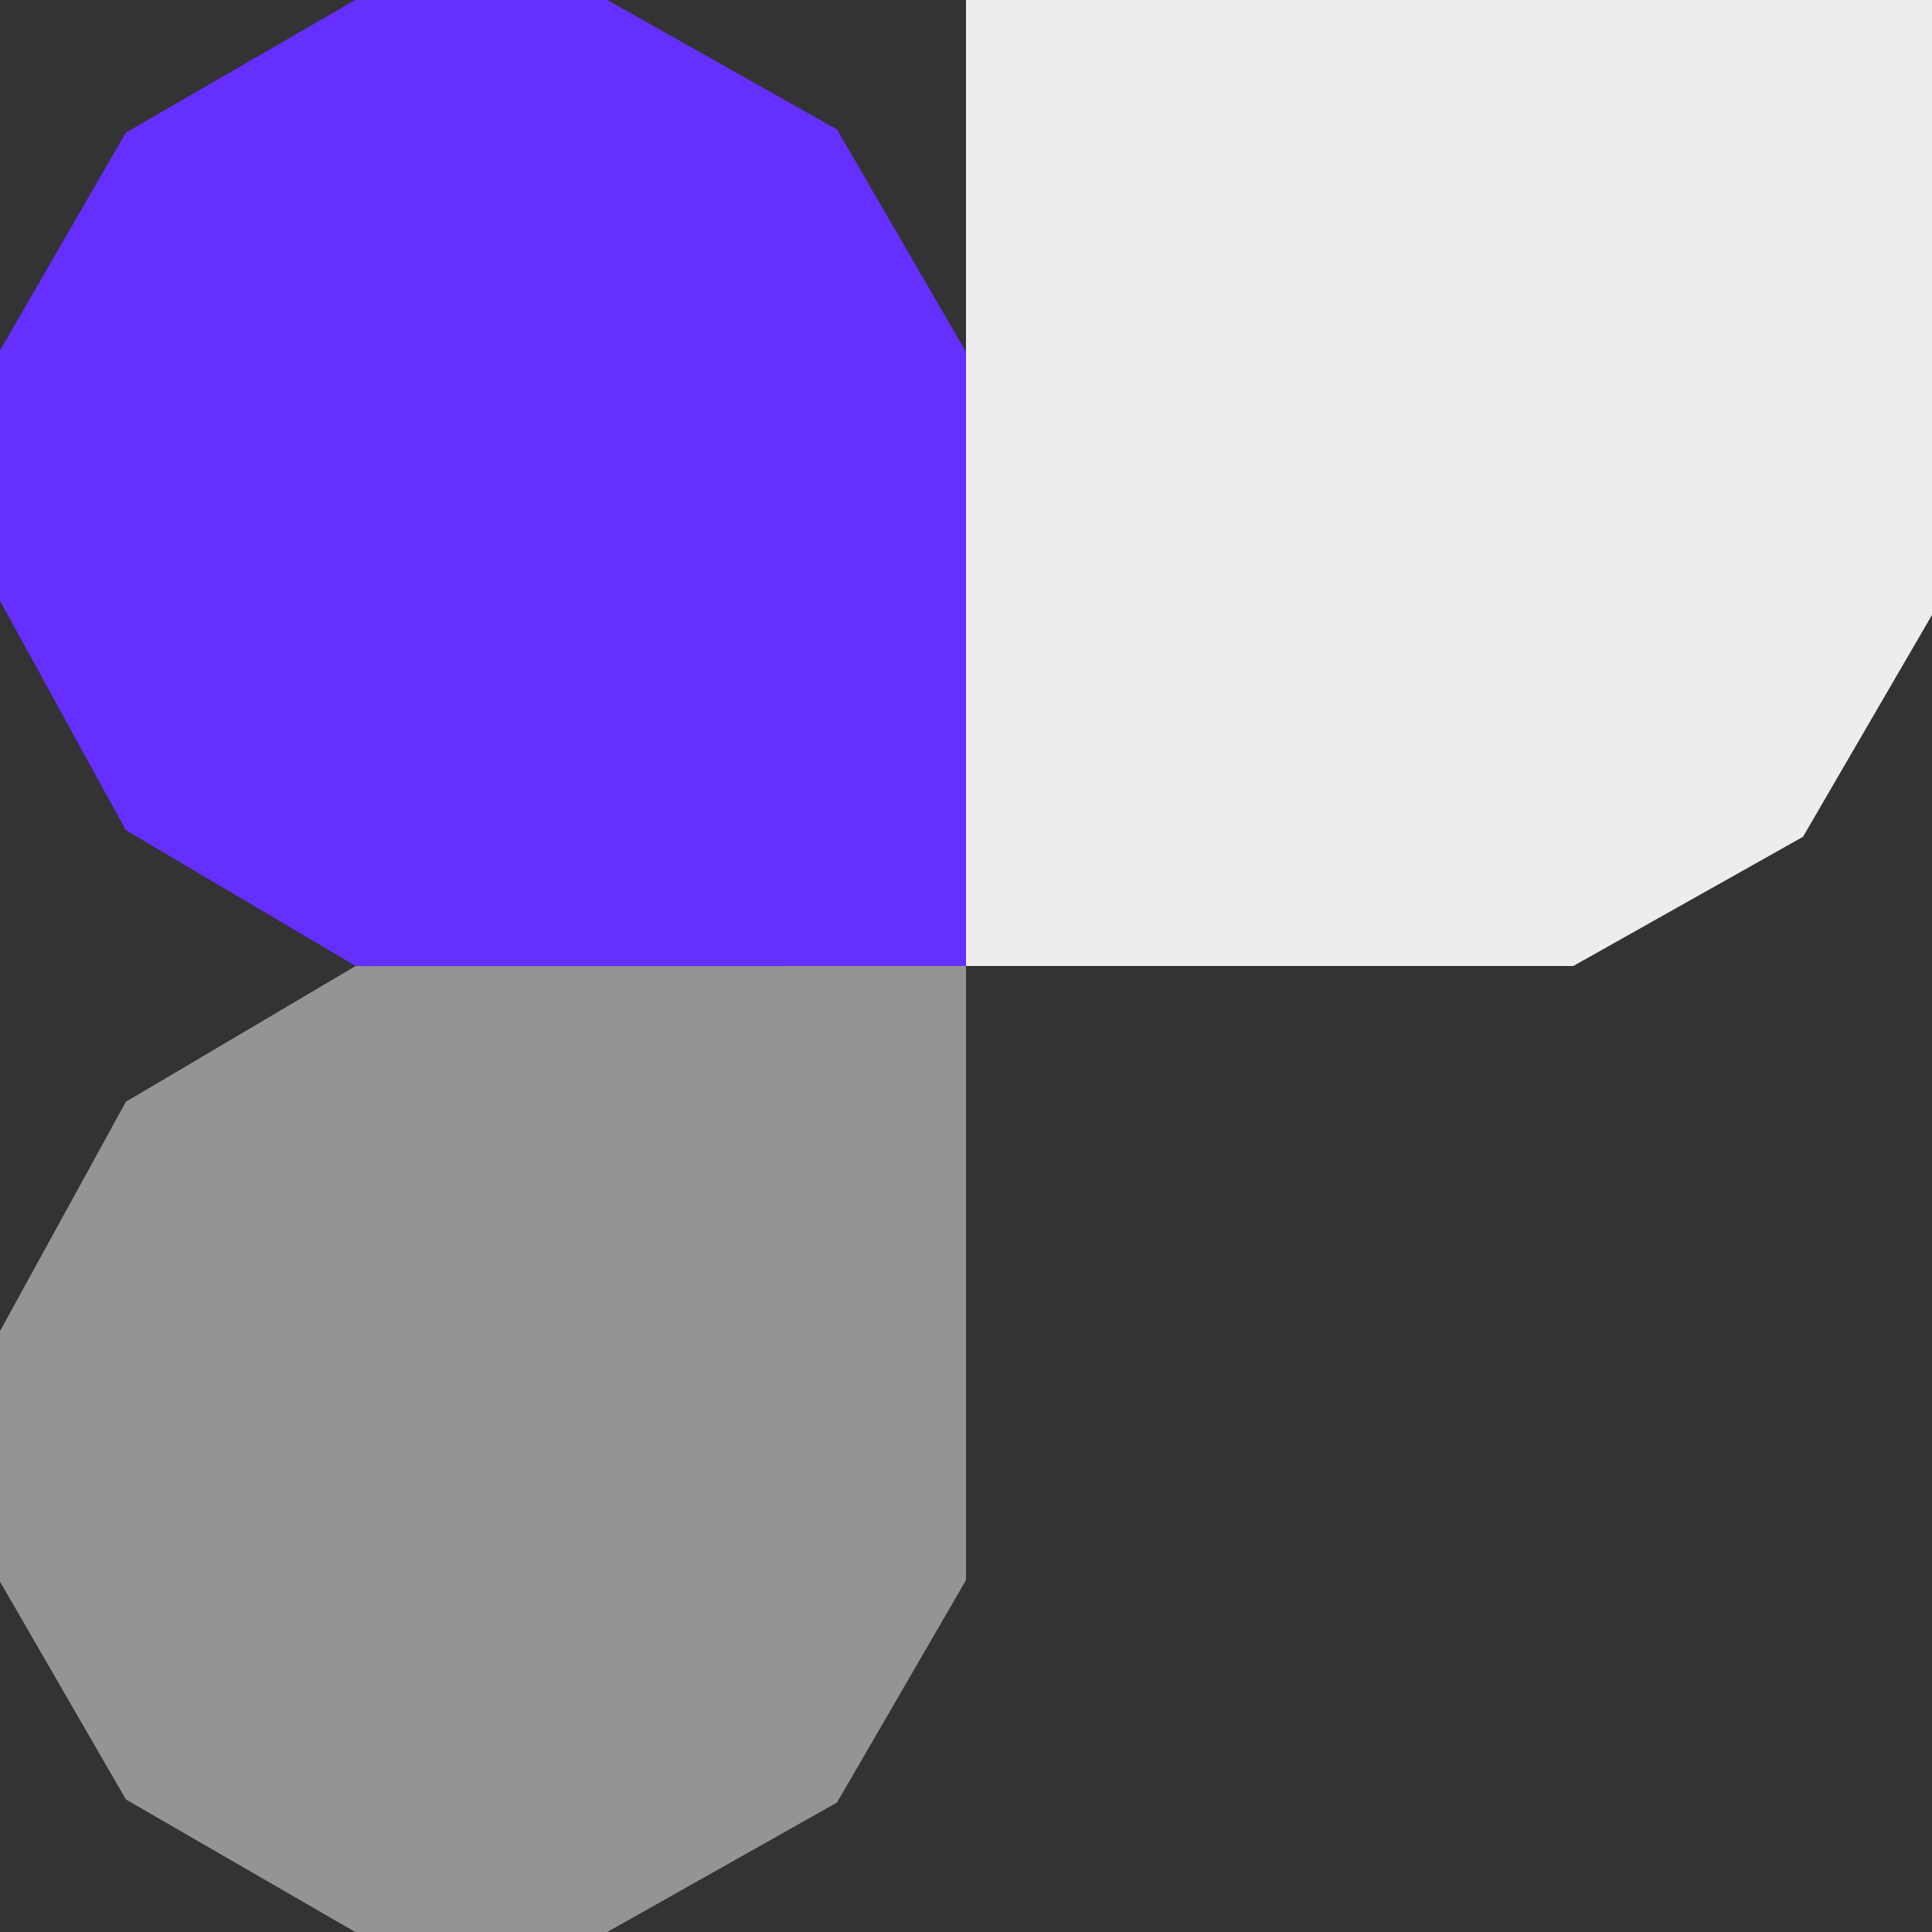
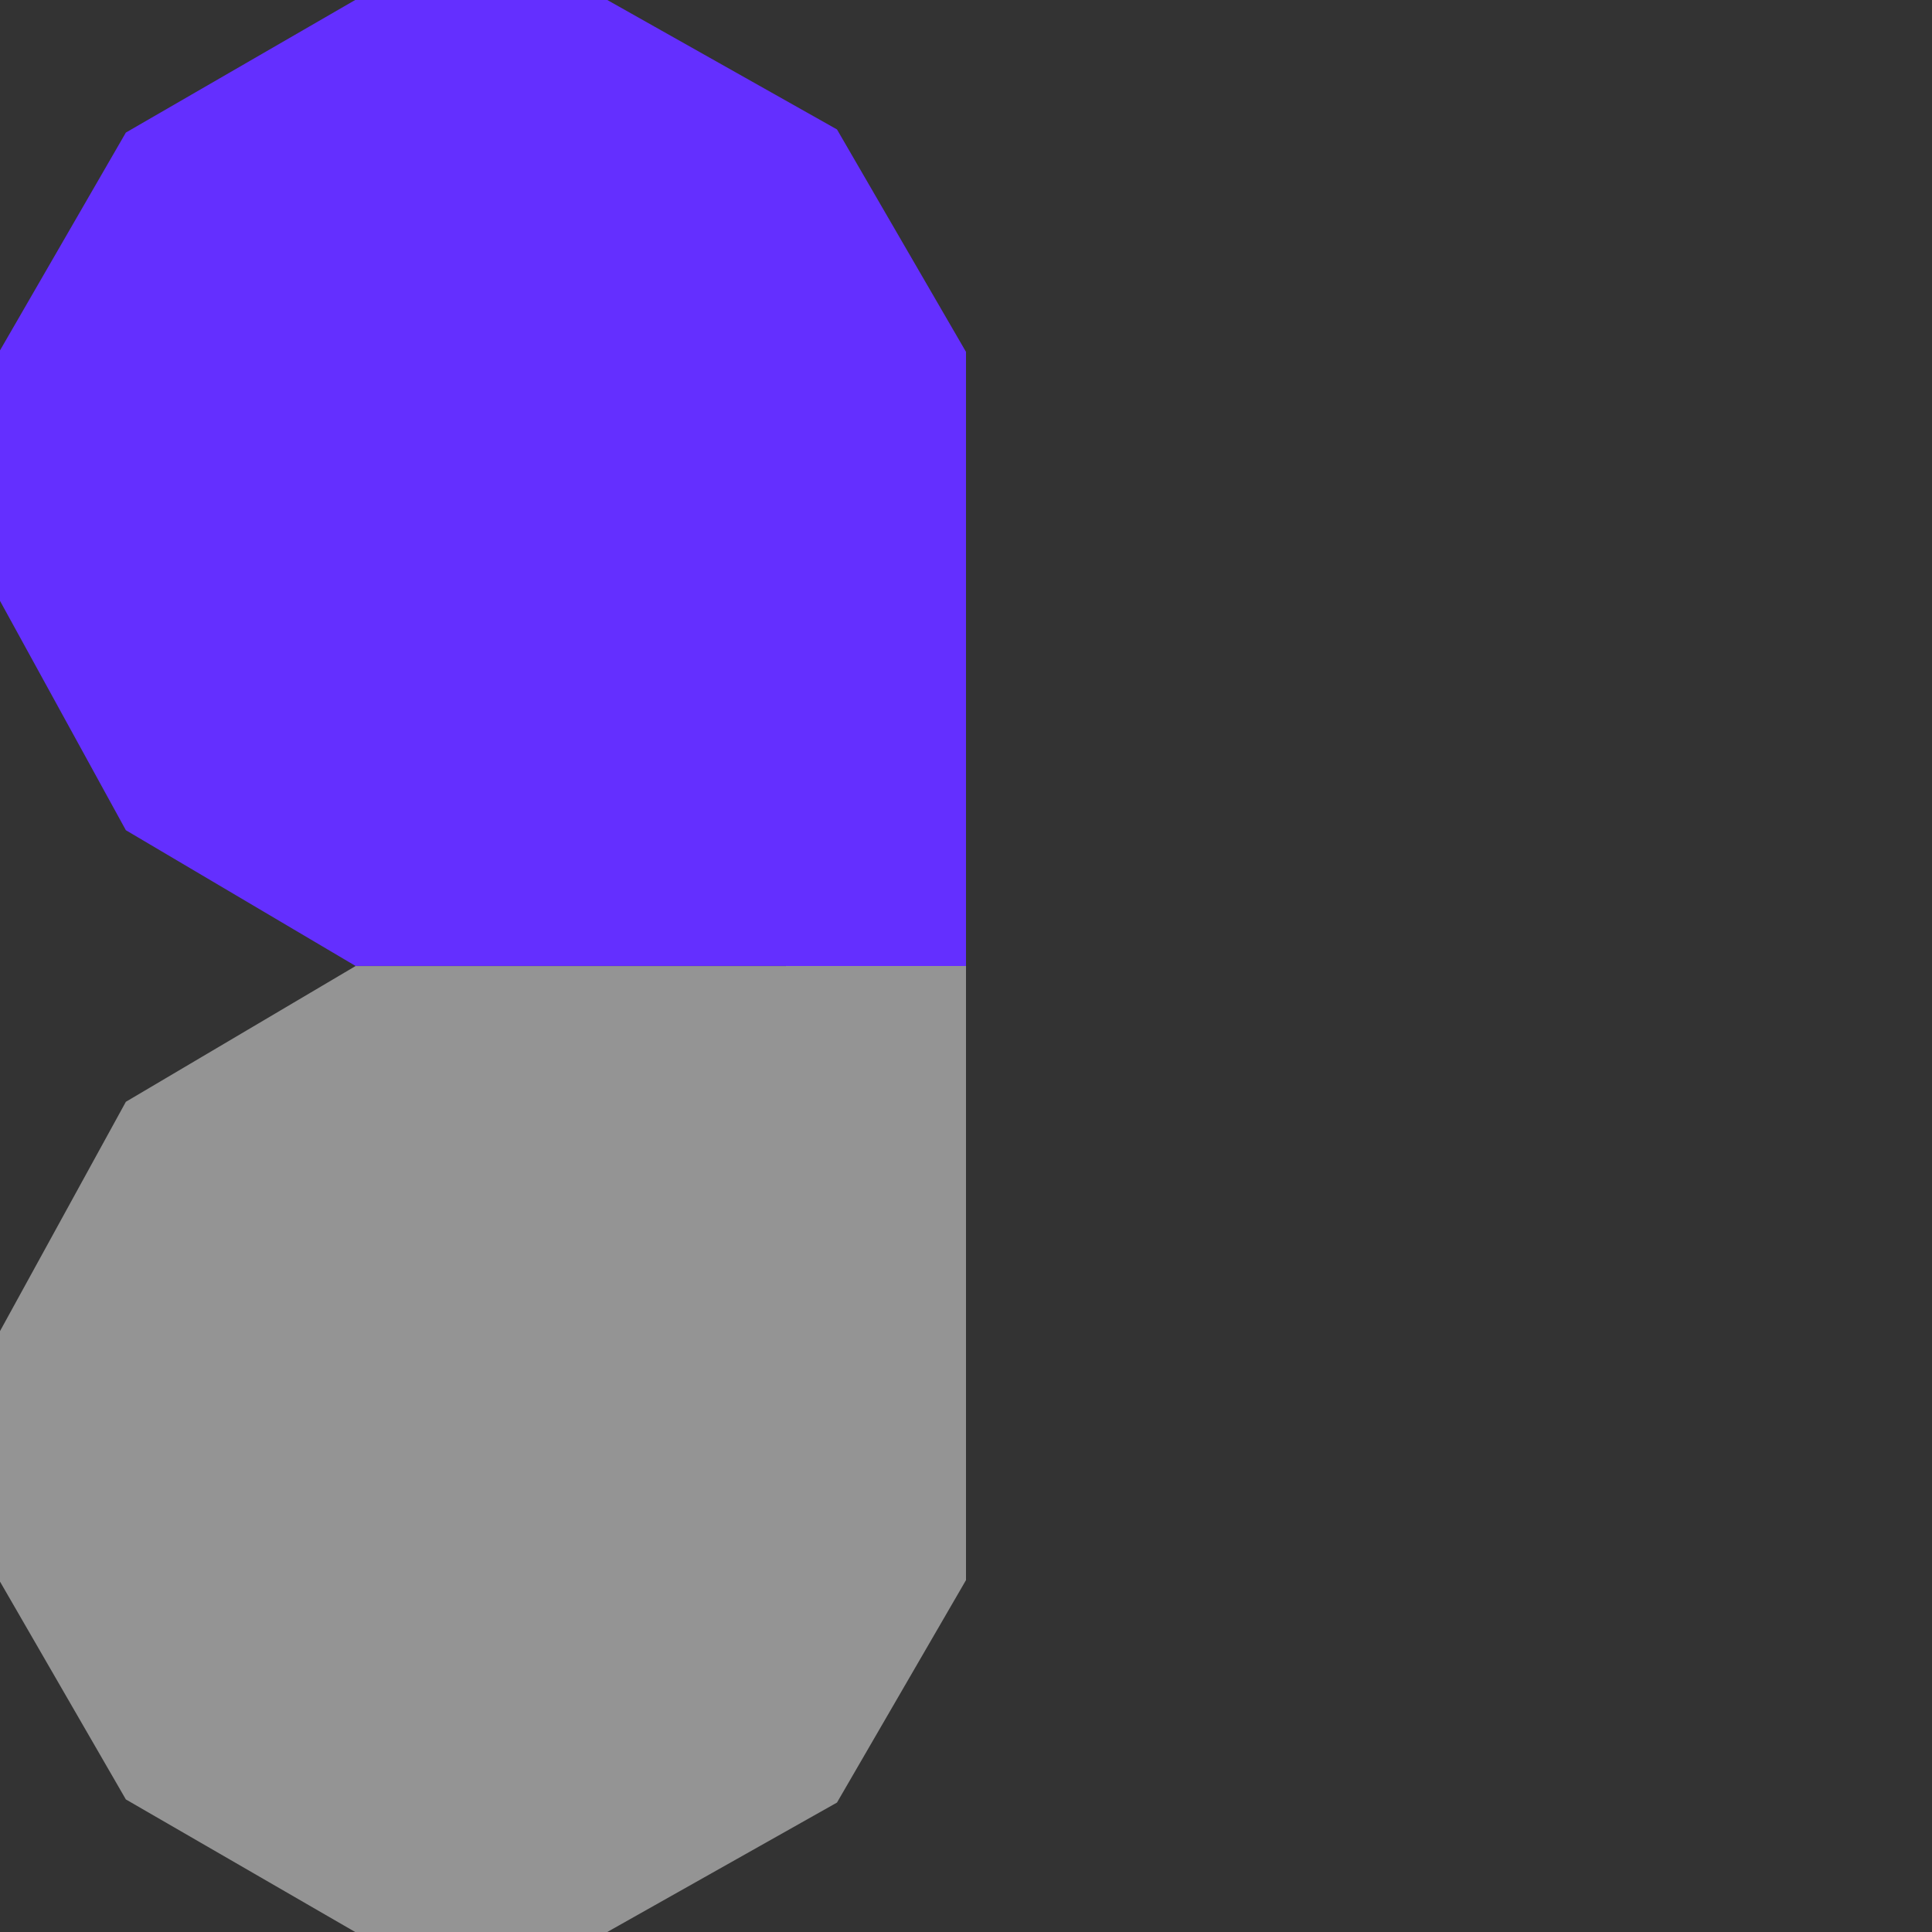
<svg xmlns="http://www.w3.org/2000/svg" width="477" height="477" viewBox="0 0 477 477" fill="none">
  <rect x="0" y="0" width="477" height="477" fill="#333333" stroke="none" />
  <g clip-path="url(#clip0_34_5164)">
    <path d="M149.935 -4.57764e-05H87.695L31.074 32.732L0 86.512V148.352L31.074 204.973L87.786 238.487H149.935L238.5 238.5V149.642V86.877L206.646 31.956L149.935 -4.57764e-05Z" fill="#642FFF" />
  </g>
  <g clip-path="url(#clip1_34_5164)">
    <path d="M149.935 477H87.695L31.074 444.268L0 390.488V328.648L31.074 272.027L87.786 238.513H149.935L238.5 238.5V327.358V390.123L206.646 445.044L149.935 477Z" fill="#949494" />
  </g>
  <g clip-path="url(#clip2_34_5164)">
-     <path d="M326.195 238.5L388.436 238.5L445.149 206.603L477 151.832L477 89.128L477 0L238.5 1.04252e-05L238.5 238.5L326.195 238.5Z" fill="#EDECEE" />
-   </g>
+     </g>
  <defs>
    <clipPath id="clip0_34_5164">
      <rect width="238.5" height="238.5" fill="white" />
    </clipPath>
    <clipPath id="clip1_34_5164">
      <rect width="238.5" height="238.5" fill="white" transform="translate(0 238.5)" />
    </clipPath>
    <clipPath id="clip2_34_5164">
      <rect width="238.5" height="238.5" fill="white" transform="translate(238.5)" />
    </clipPath>
  </defs>
</svg>